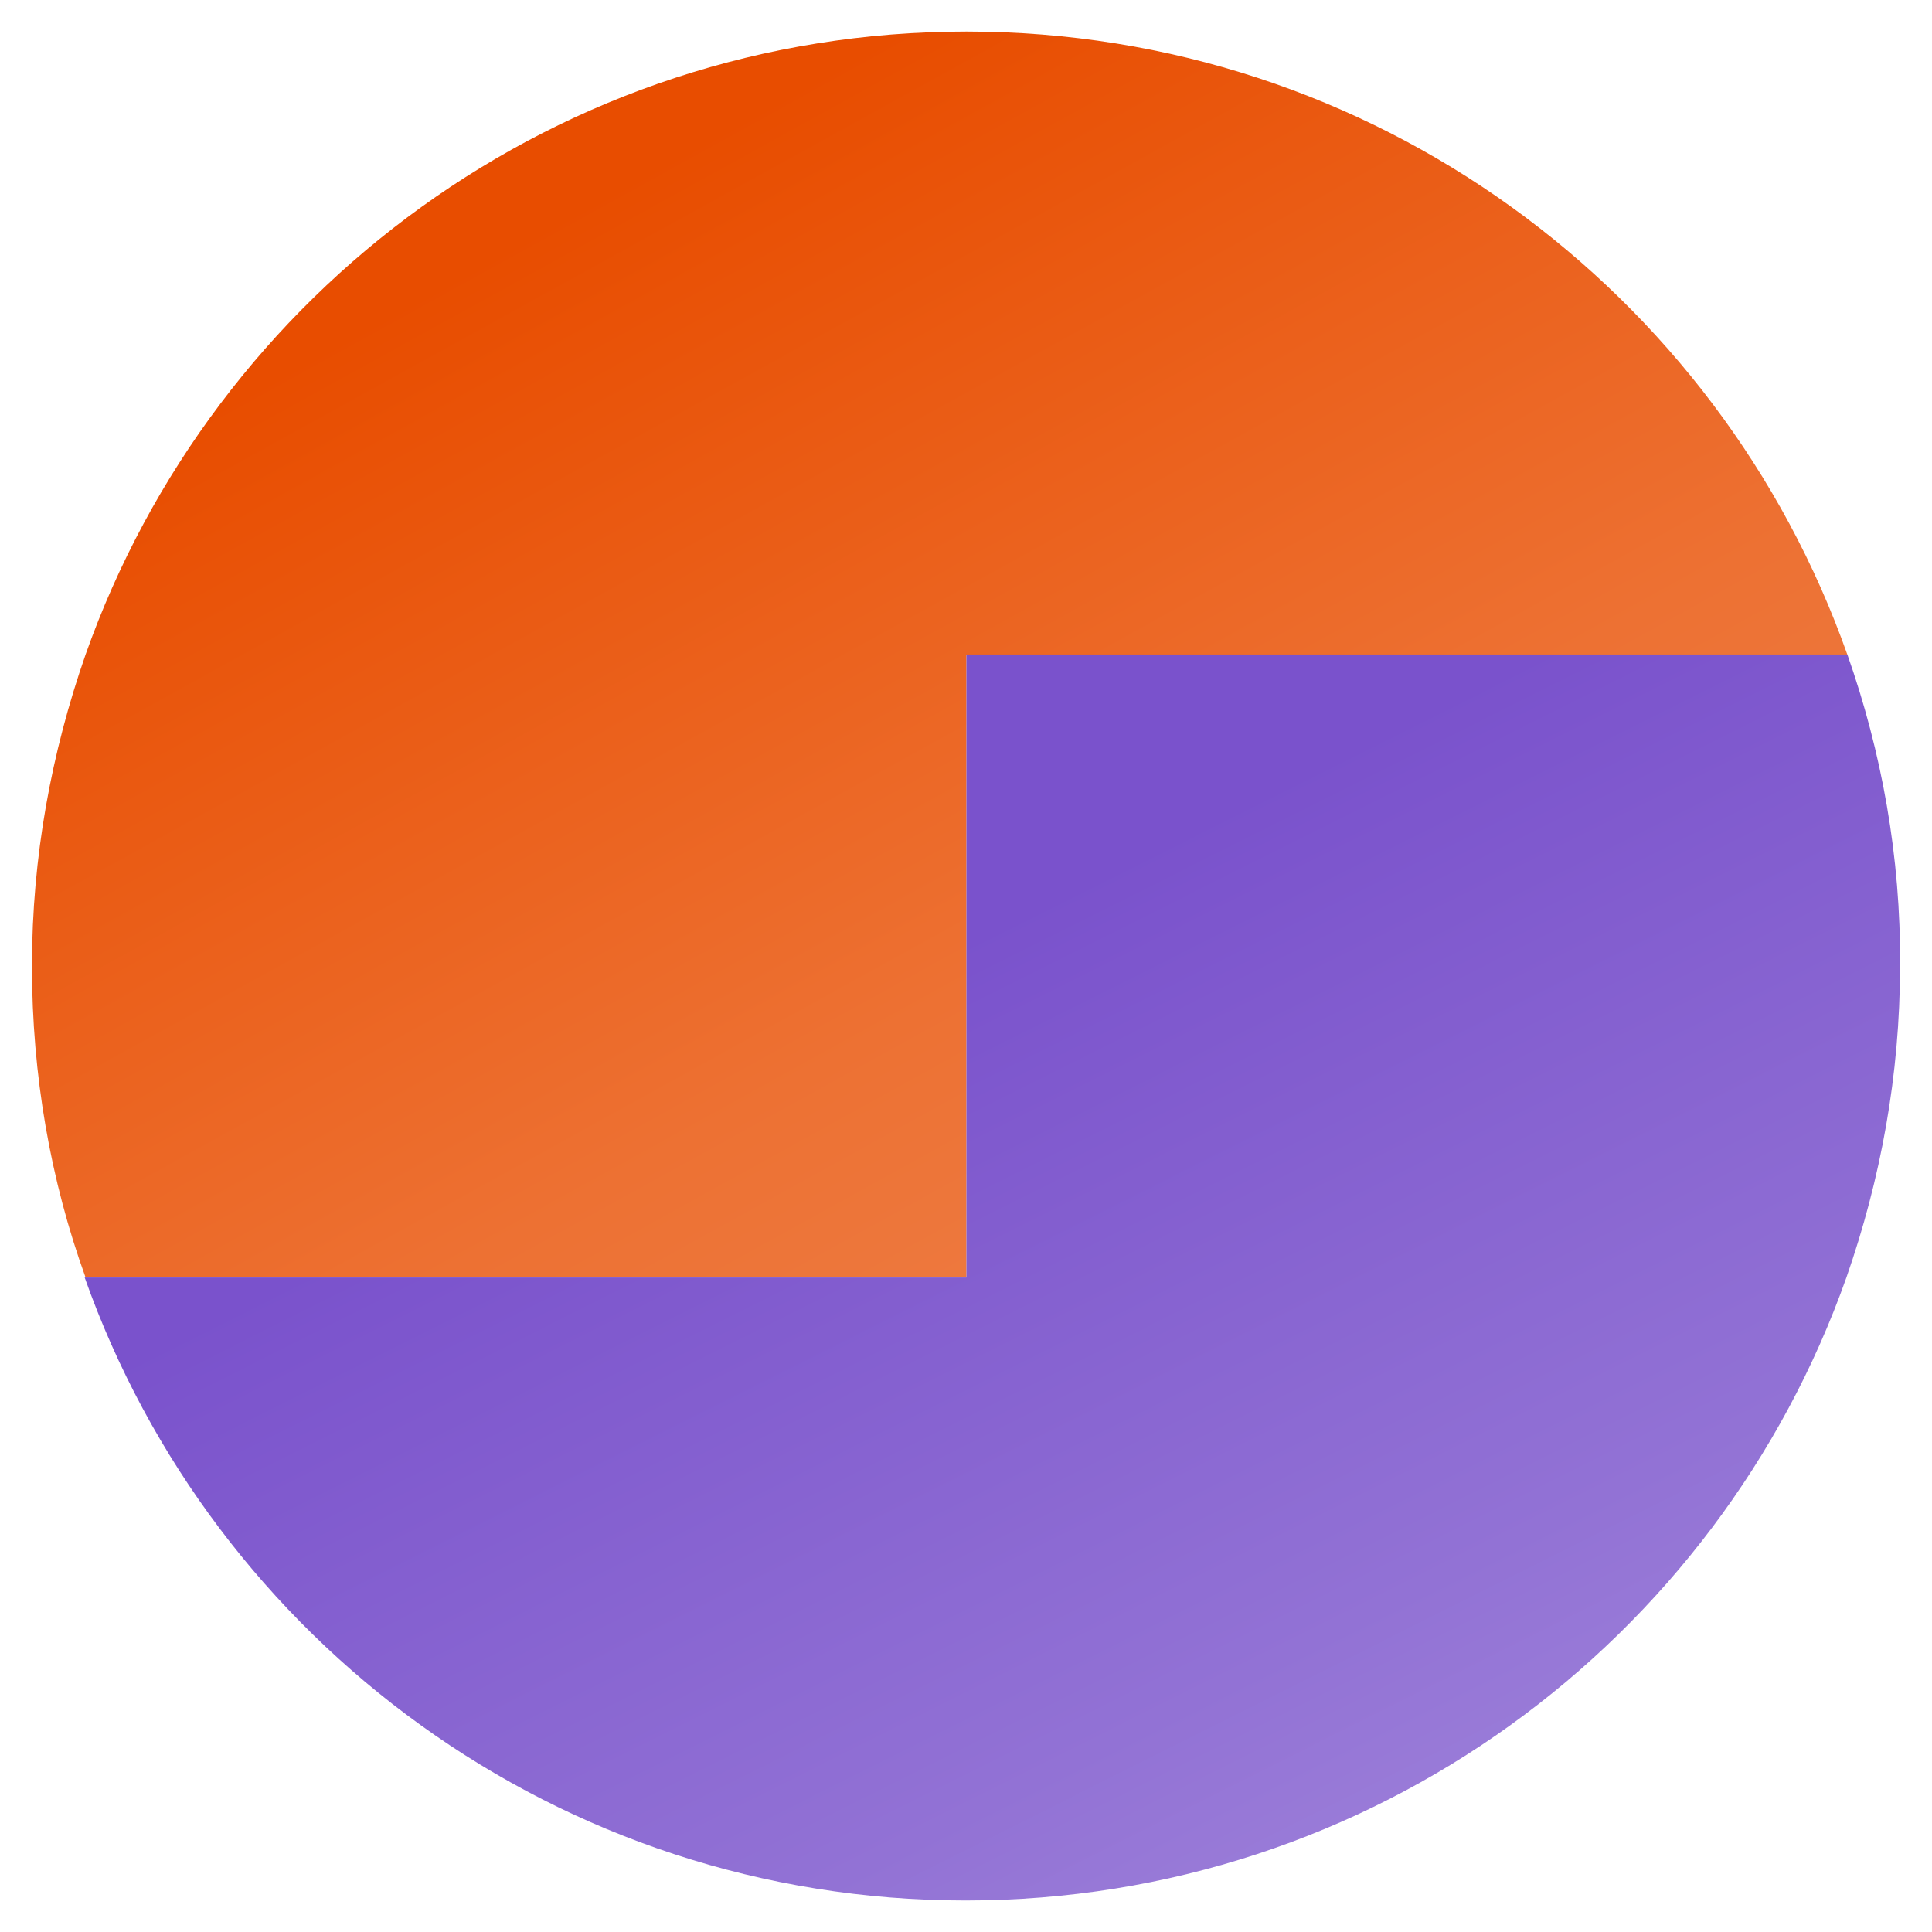
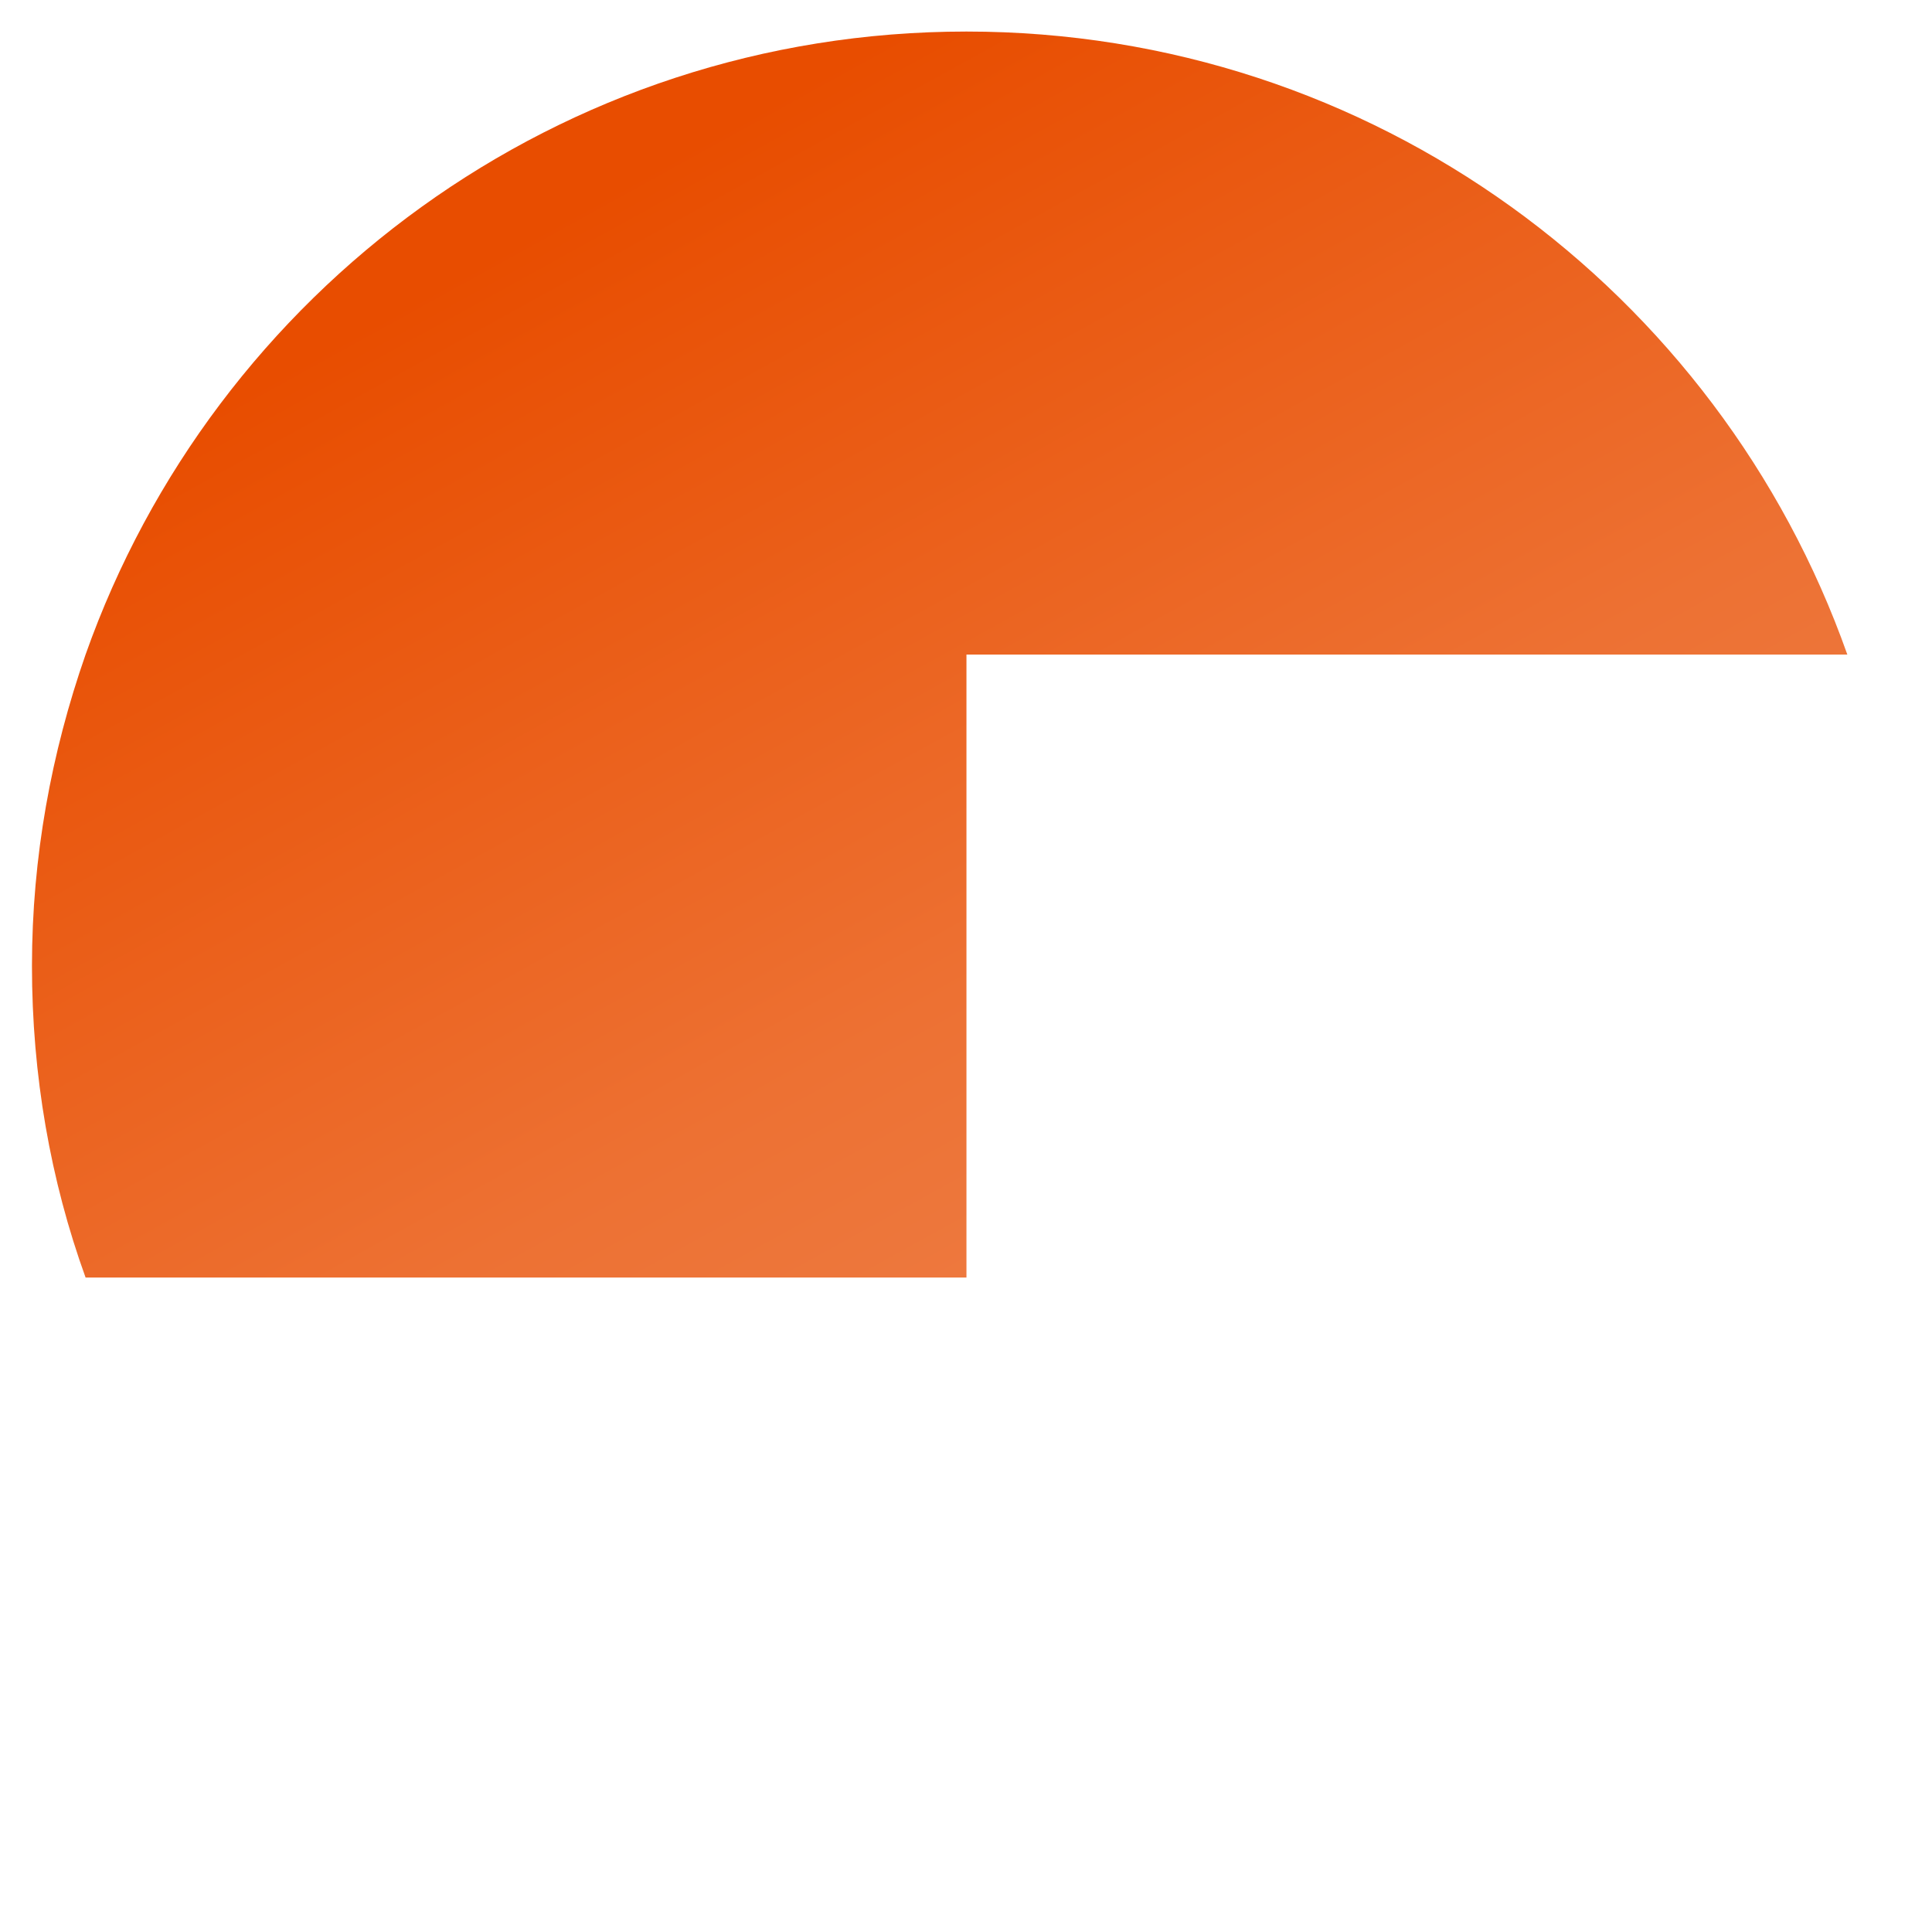
<svg xmlns="http://www.w3.org/2000/svg" id="Layer_2" data-name="Layer 2" viewBox="0 0 512 512">
  <defs>
    <style>
      .cls-1 {
        fill: url(#linear-gradient);
      }

      .cls-1, .cls-2, .cls-3 {
        stroke-width: 0px;
      }

      .cls-2 {
        fill: none;
      }

      .cls-3 {
        fill: url(#linear-gradient-2);
      }
    </style>
    <linearGradient id="linear-gradient" x1="315.73" y1="-364.26" x2="101.18" y2="24.4" gradientTransform="translate(0 -3.71) scale(1 -1)" gradientUnits="userSpaceOnUse">
      <stop offset="0" stop-color="#ee7d45" />
      <stop offset=".26" stop-color="#ed7133" />
      <stop offset=".78" stop-color="#e84d00" />
    </linearGradient>
    <linearGradient id="linear-gradient-2" x1="229.22" y1="-208.42" x2="381.99" y2="-513.21" gradientTransform="translate(0 -3.71) scale(1 -1)" gradientUnits="userSpaceOnUse">
      <stop offset="0" stop-color="#7a52cc" />
      <stop offset=".15" stop-color="#7a52cc" />
      <stop offset=".76" stop-color="#9272d5" />
      <stop offset="1" stop-color="#9e81da" />
    </linearGradient>
  </defs>
  <g id="Layer_1-2" data-name="Layer 1">
    <g id="Layer_1-2" data-name="Layer 1-2">
      <g>
-         <path class="cls-1" d="m256.12,8.36h0c-107.78,0-199.39,68.83-233.44,165.1-9.06,25.96-14.21,53.64-14.21,82.55s4.9,56.83,14.21,82.55h233.44v-165.1h233.44C455.51,77.19,363.9,8.36,256.12,8.36" />
-         <path class="cls-3" d="m489.55,173.45h-233.44v165.1H22.44c34.05,96.26,125.66,165.1,233.44,165.1h0c107.78,0,199.39-68.83,233.44-165.1,9.06-25.96,14.21-53.64,14.21-82.55.24-28.9-4.9-56.83-13.96-82.55" />
+         <path class="cls-1" d="m256.12,8.36c-107.78,0-199.39,68.83-233.44,165.1-9.06,25.96-14.21,53.64-14.21,82.55s4.9,56.83,14.21,82.55h233.44v-165.1h233.44C455.51,77.19,363.9,8.36,256.12,8.36" />
      </g>
    </g>
    <rect class="cls-2" width="512" height="512" />
  </g>
</svg>